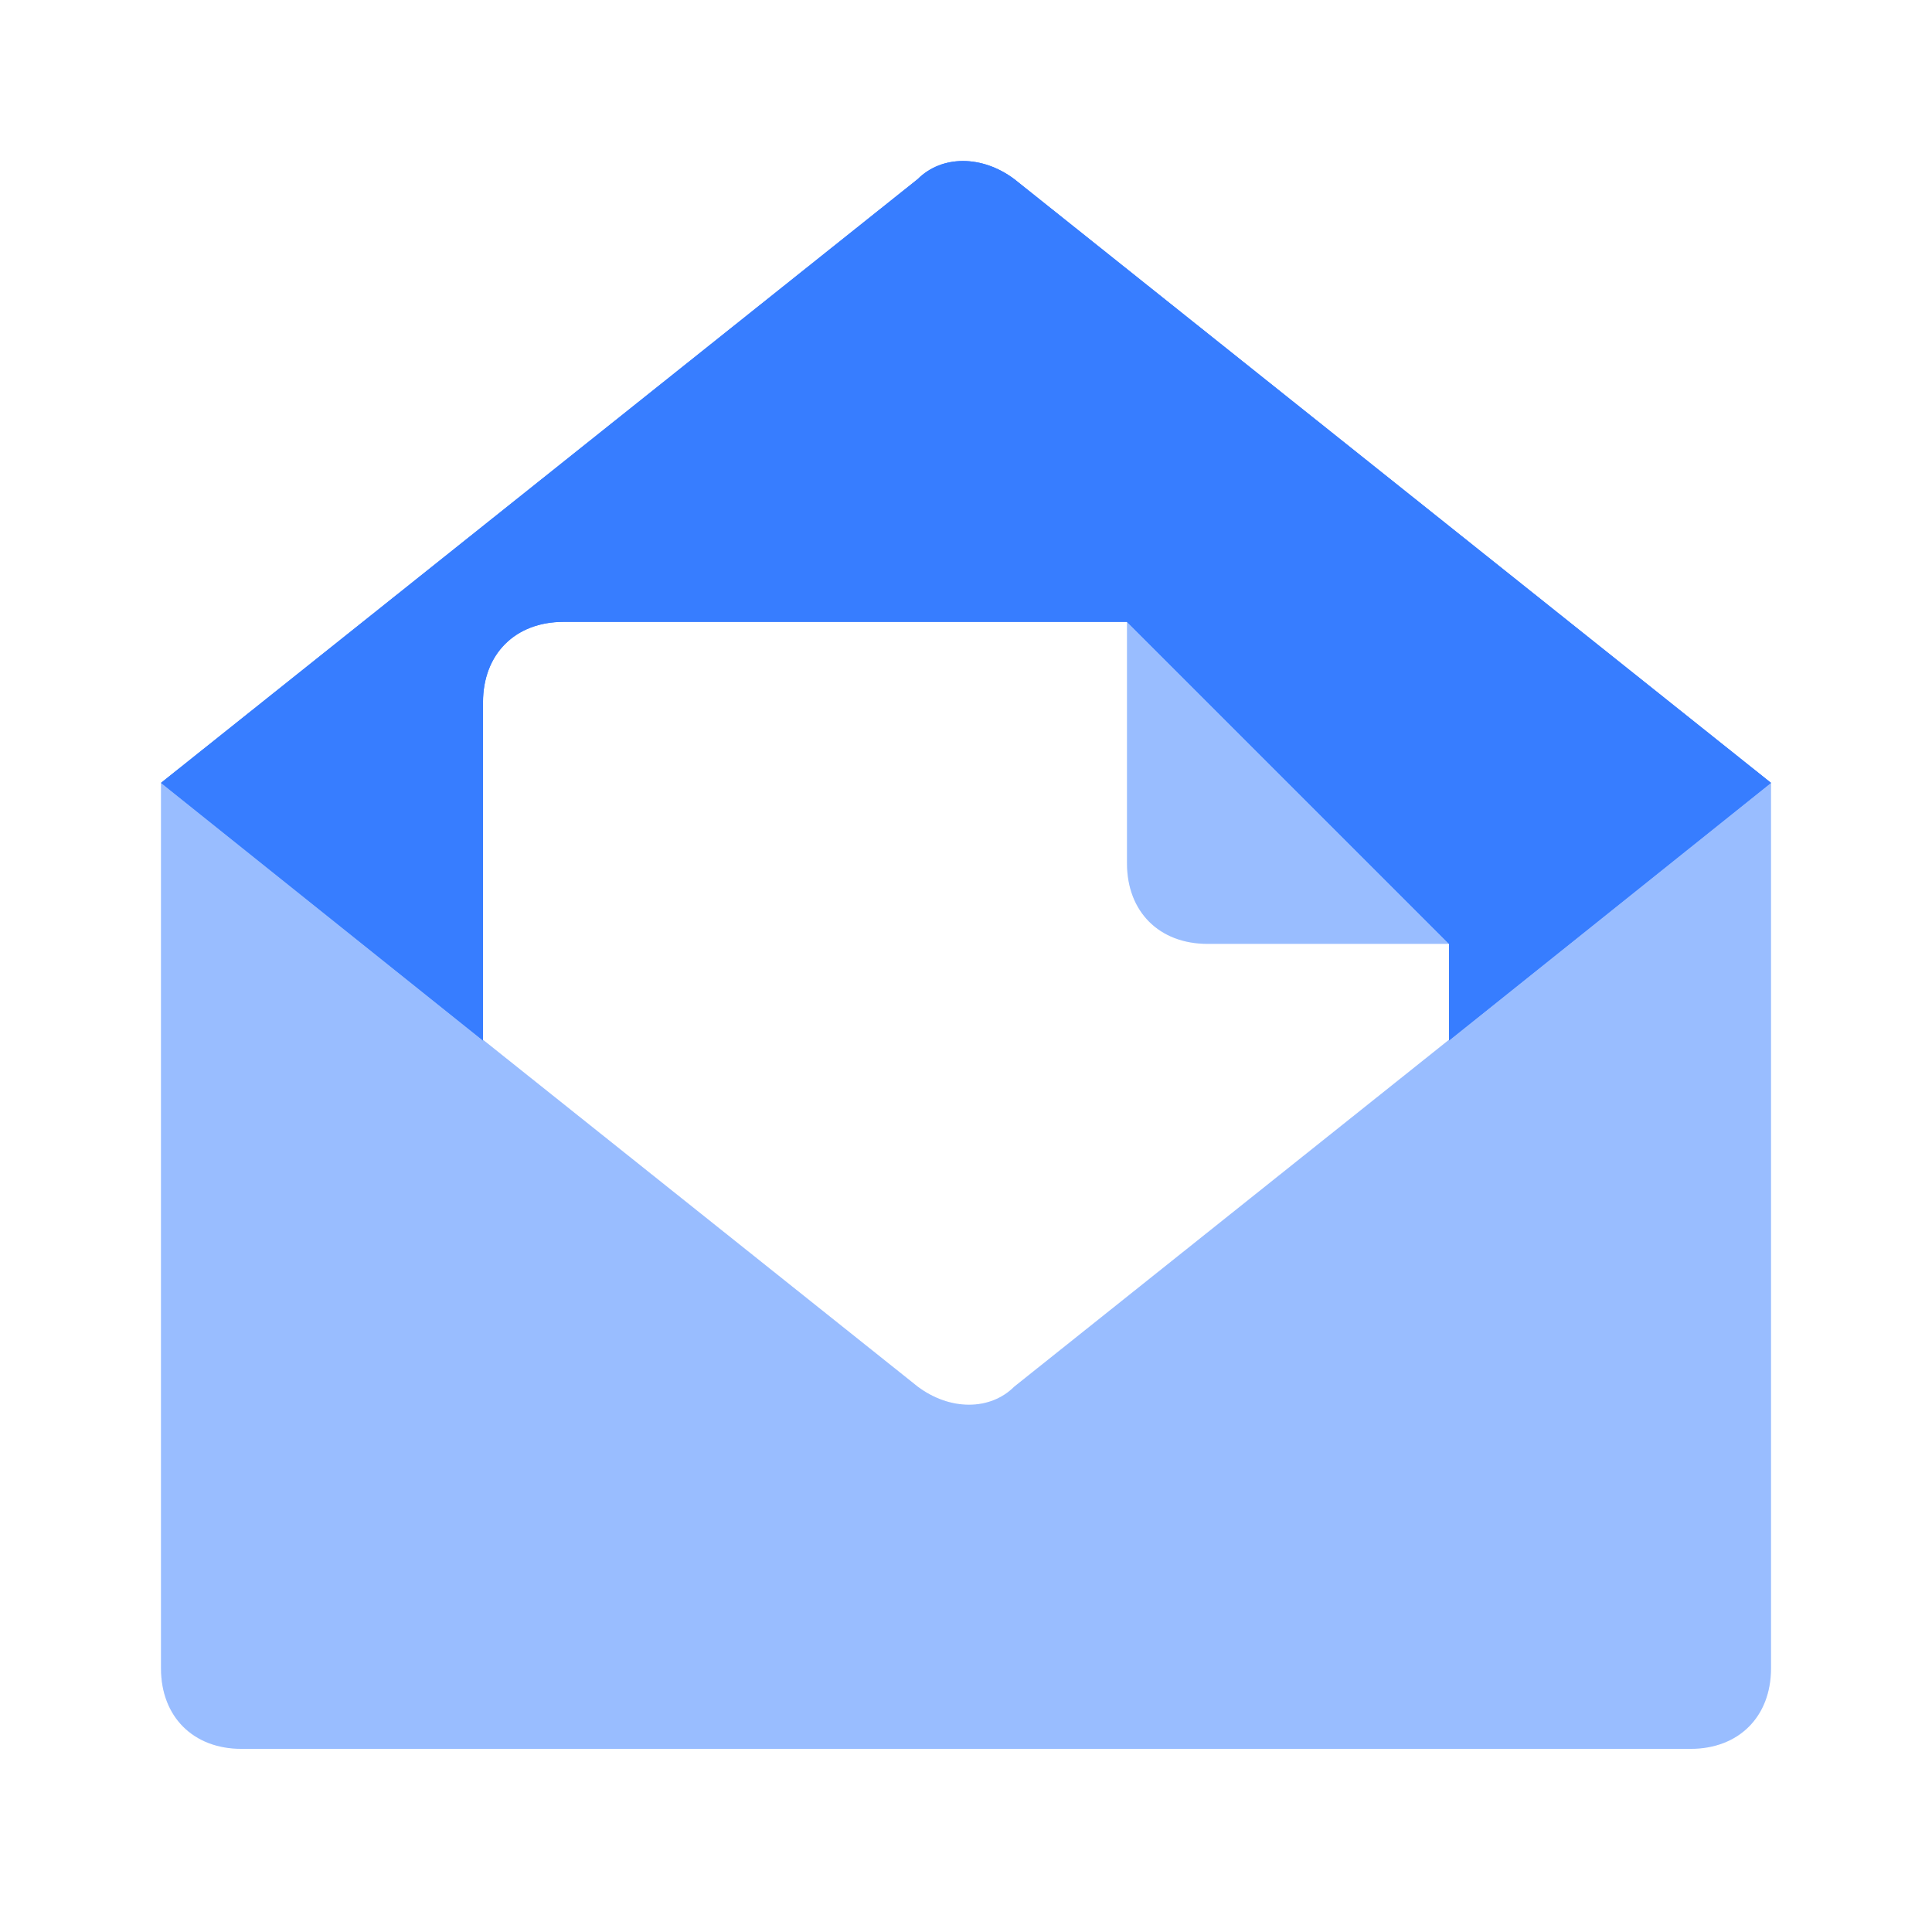
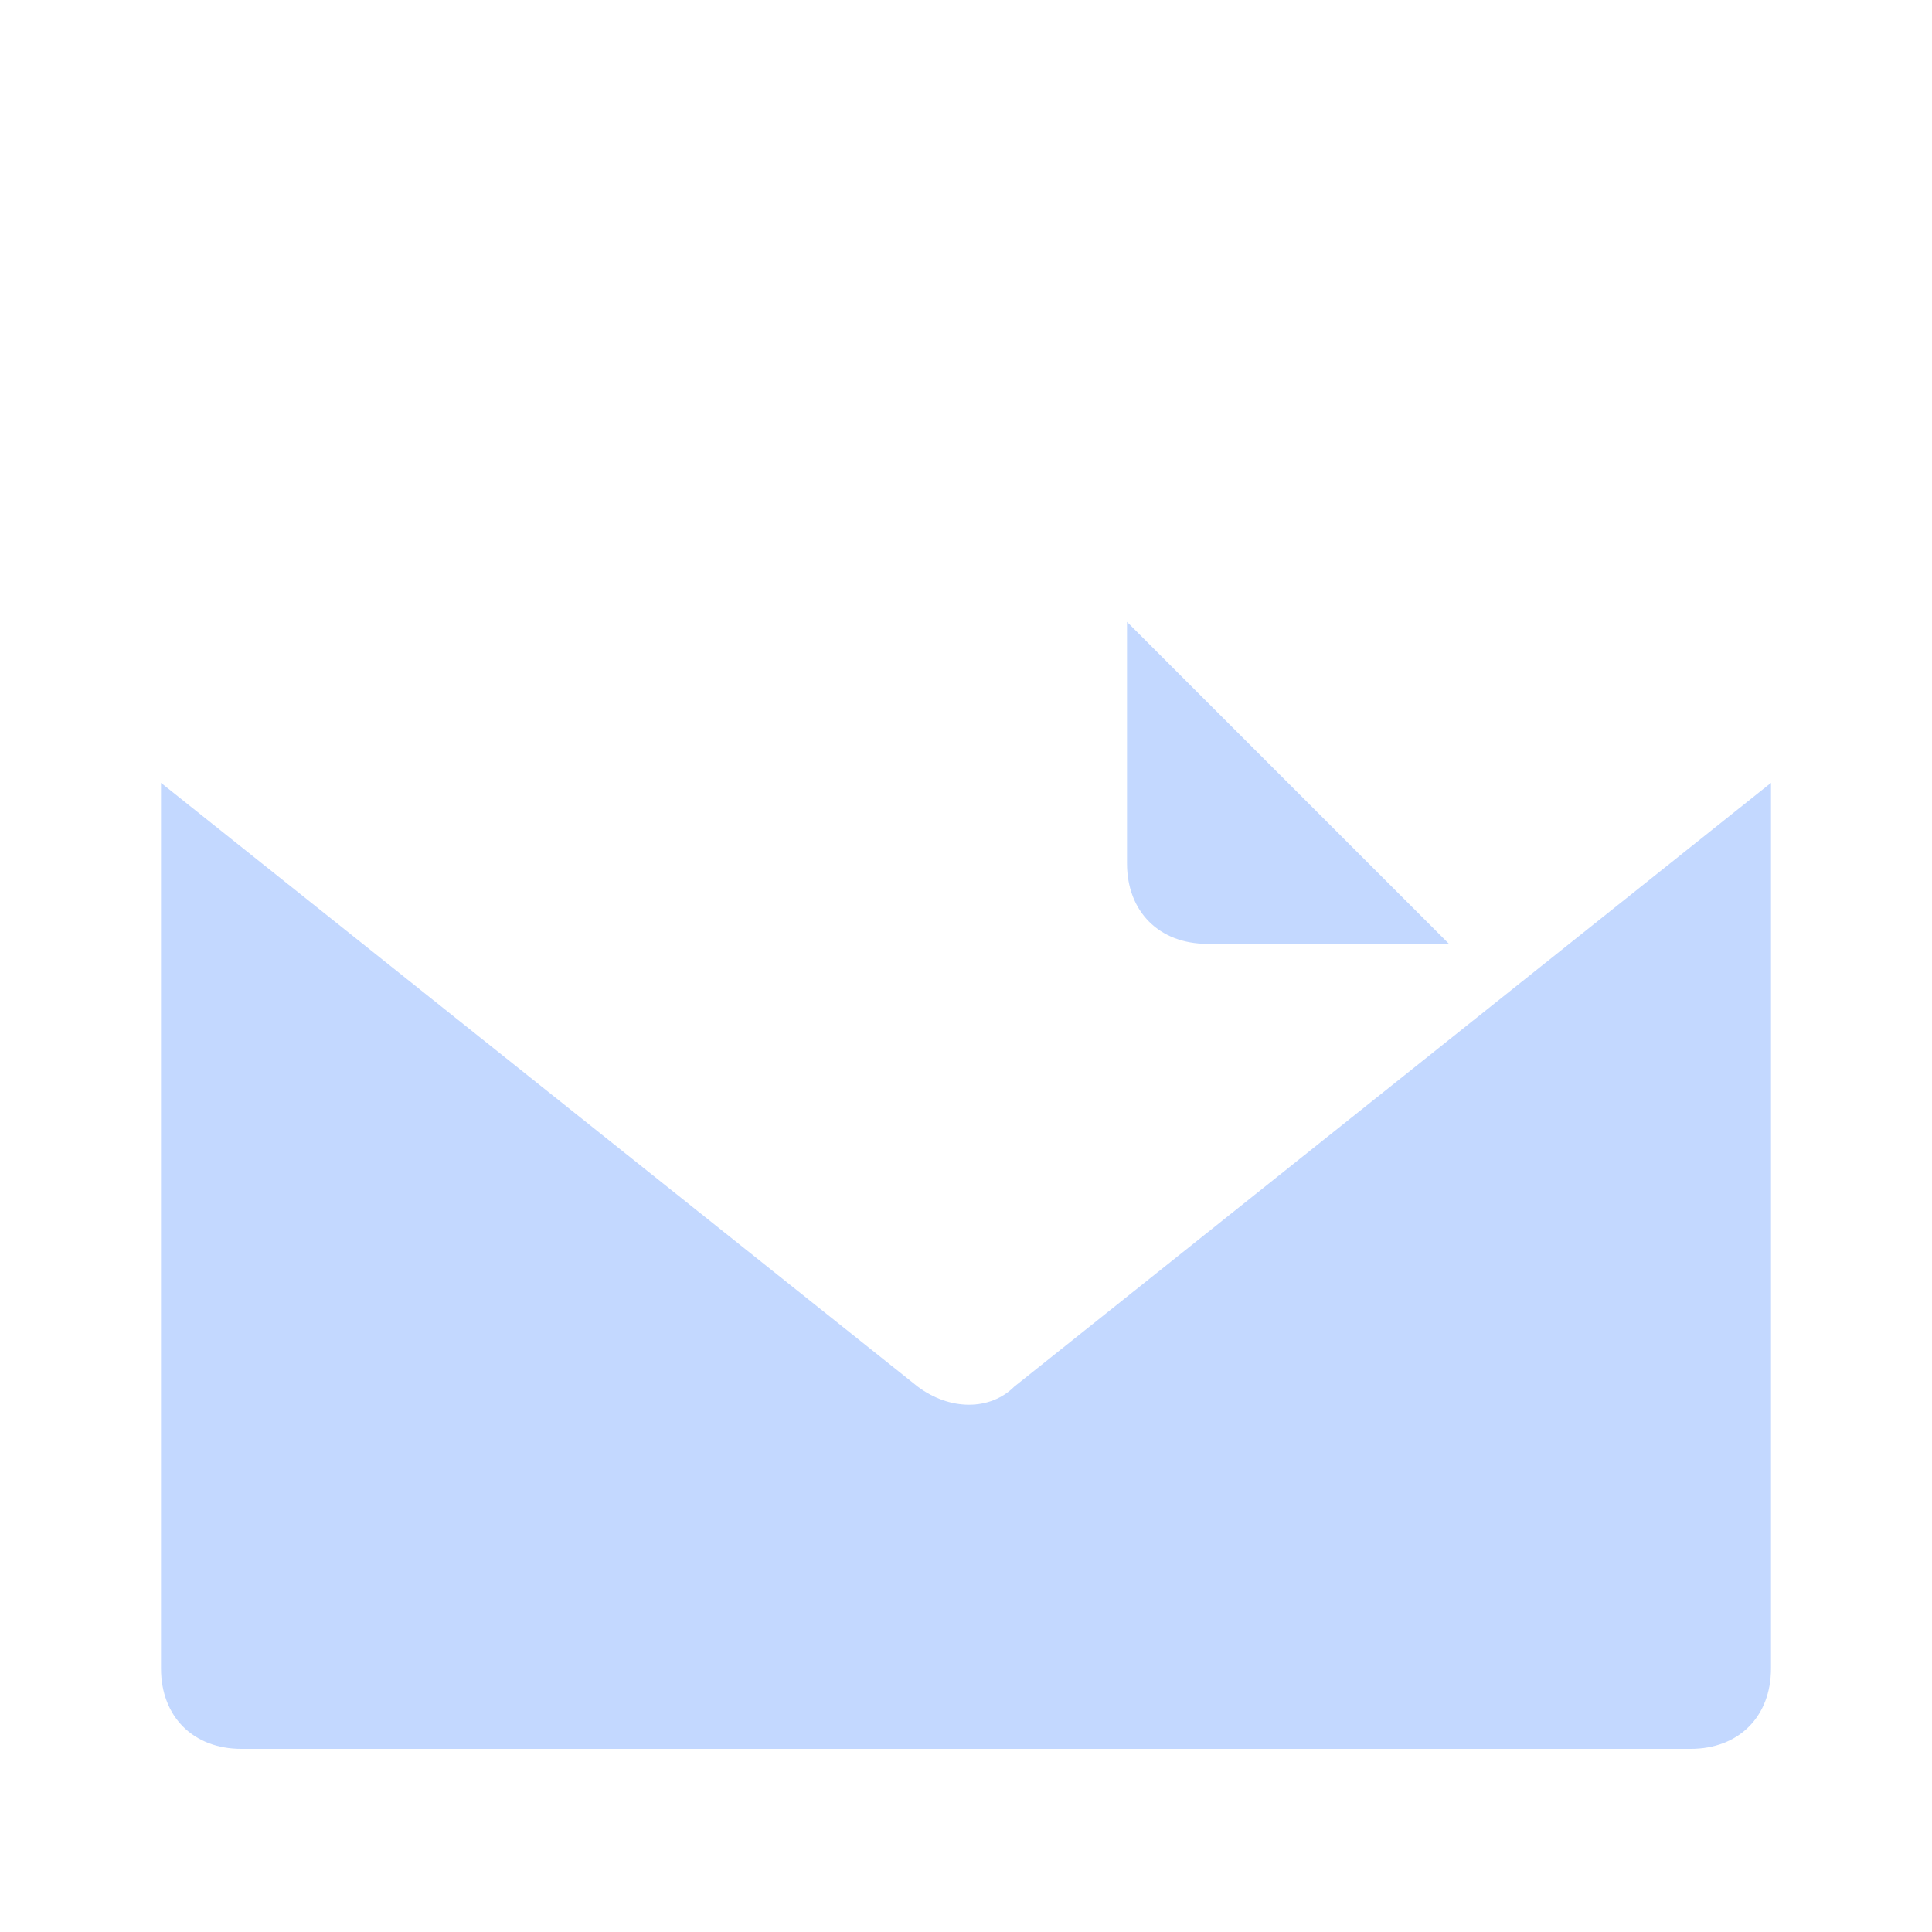
<svg xmlns="http://www.w3.org/2000/svg" width="50" height="50" viewBox="0 0 24 24" fill="none">
-   <path d="M6 8.725C6 8.125 6.4 7.725 7 7.725H14L18 11.725V12.925L22 9.725L12.6 2.225C12.2 1.925 11.7 1.925 11.4 2.225L2 9.725L6 12.925V8.725V8.725Z" fill="#377DFF" />
-   <path opacity="0.3" d="M22 9.725V20.725C22 21.325 21.6 21.725 21 21.725H3C2.4 21.725 2 21.325 2 20.725V9.725L11.4 17.225C11.8 17.525 12.3 17.525 12.6 17.225L22 9.725ZM15 11.725H18L14 7.725V10.725C14 11.325 14.4 11.725 15 11.725Z" fill="#377DFF" />
-   <path d="M6 8.725C6 8.125 6.4 7.725 7 7.725H14L18 11.725V12.925L22 9.725L12.6 2.225C12.2 1.925 11.7 1.925 11.4 2.225L2 9.725L6 12.925V8.725V8.725Z" fill="#377DFF" />
  <path opacity="0.3" d="M22 9.725V20.725C22 21.325 21.6 21.725 21 21.725H3C2.4 21.725 2 21.325 2 20.725V9.725L11.4 17.225C11.8 17.525 12.3 17.525 12.6 17.225L22 9.725ZM15 11.725H18L14 7.725V10.725C14 11.325 14.4 11.725 15 11.725Z" fill="#377DFF" />
</svg>